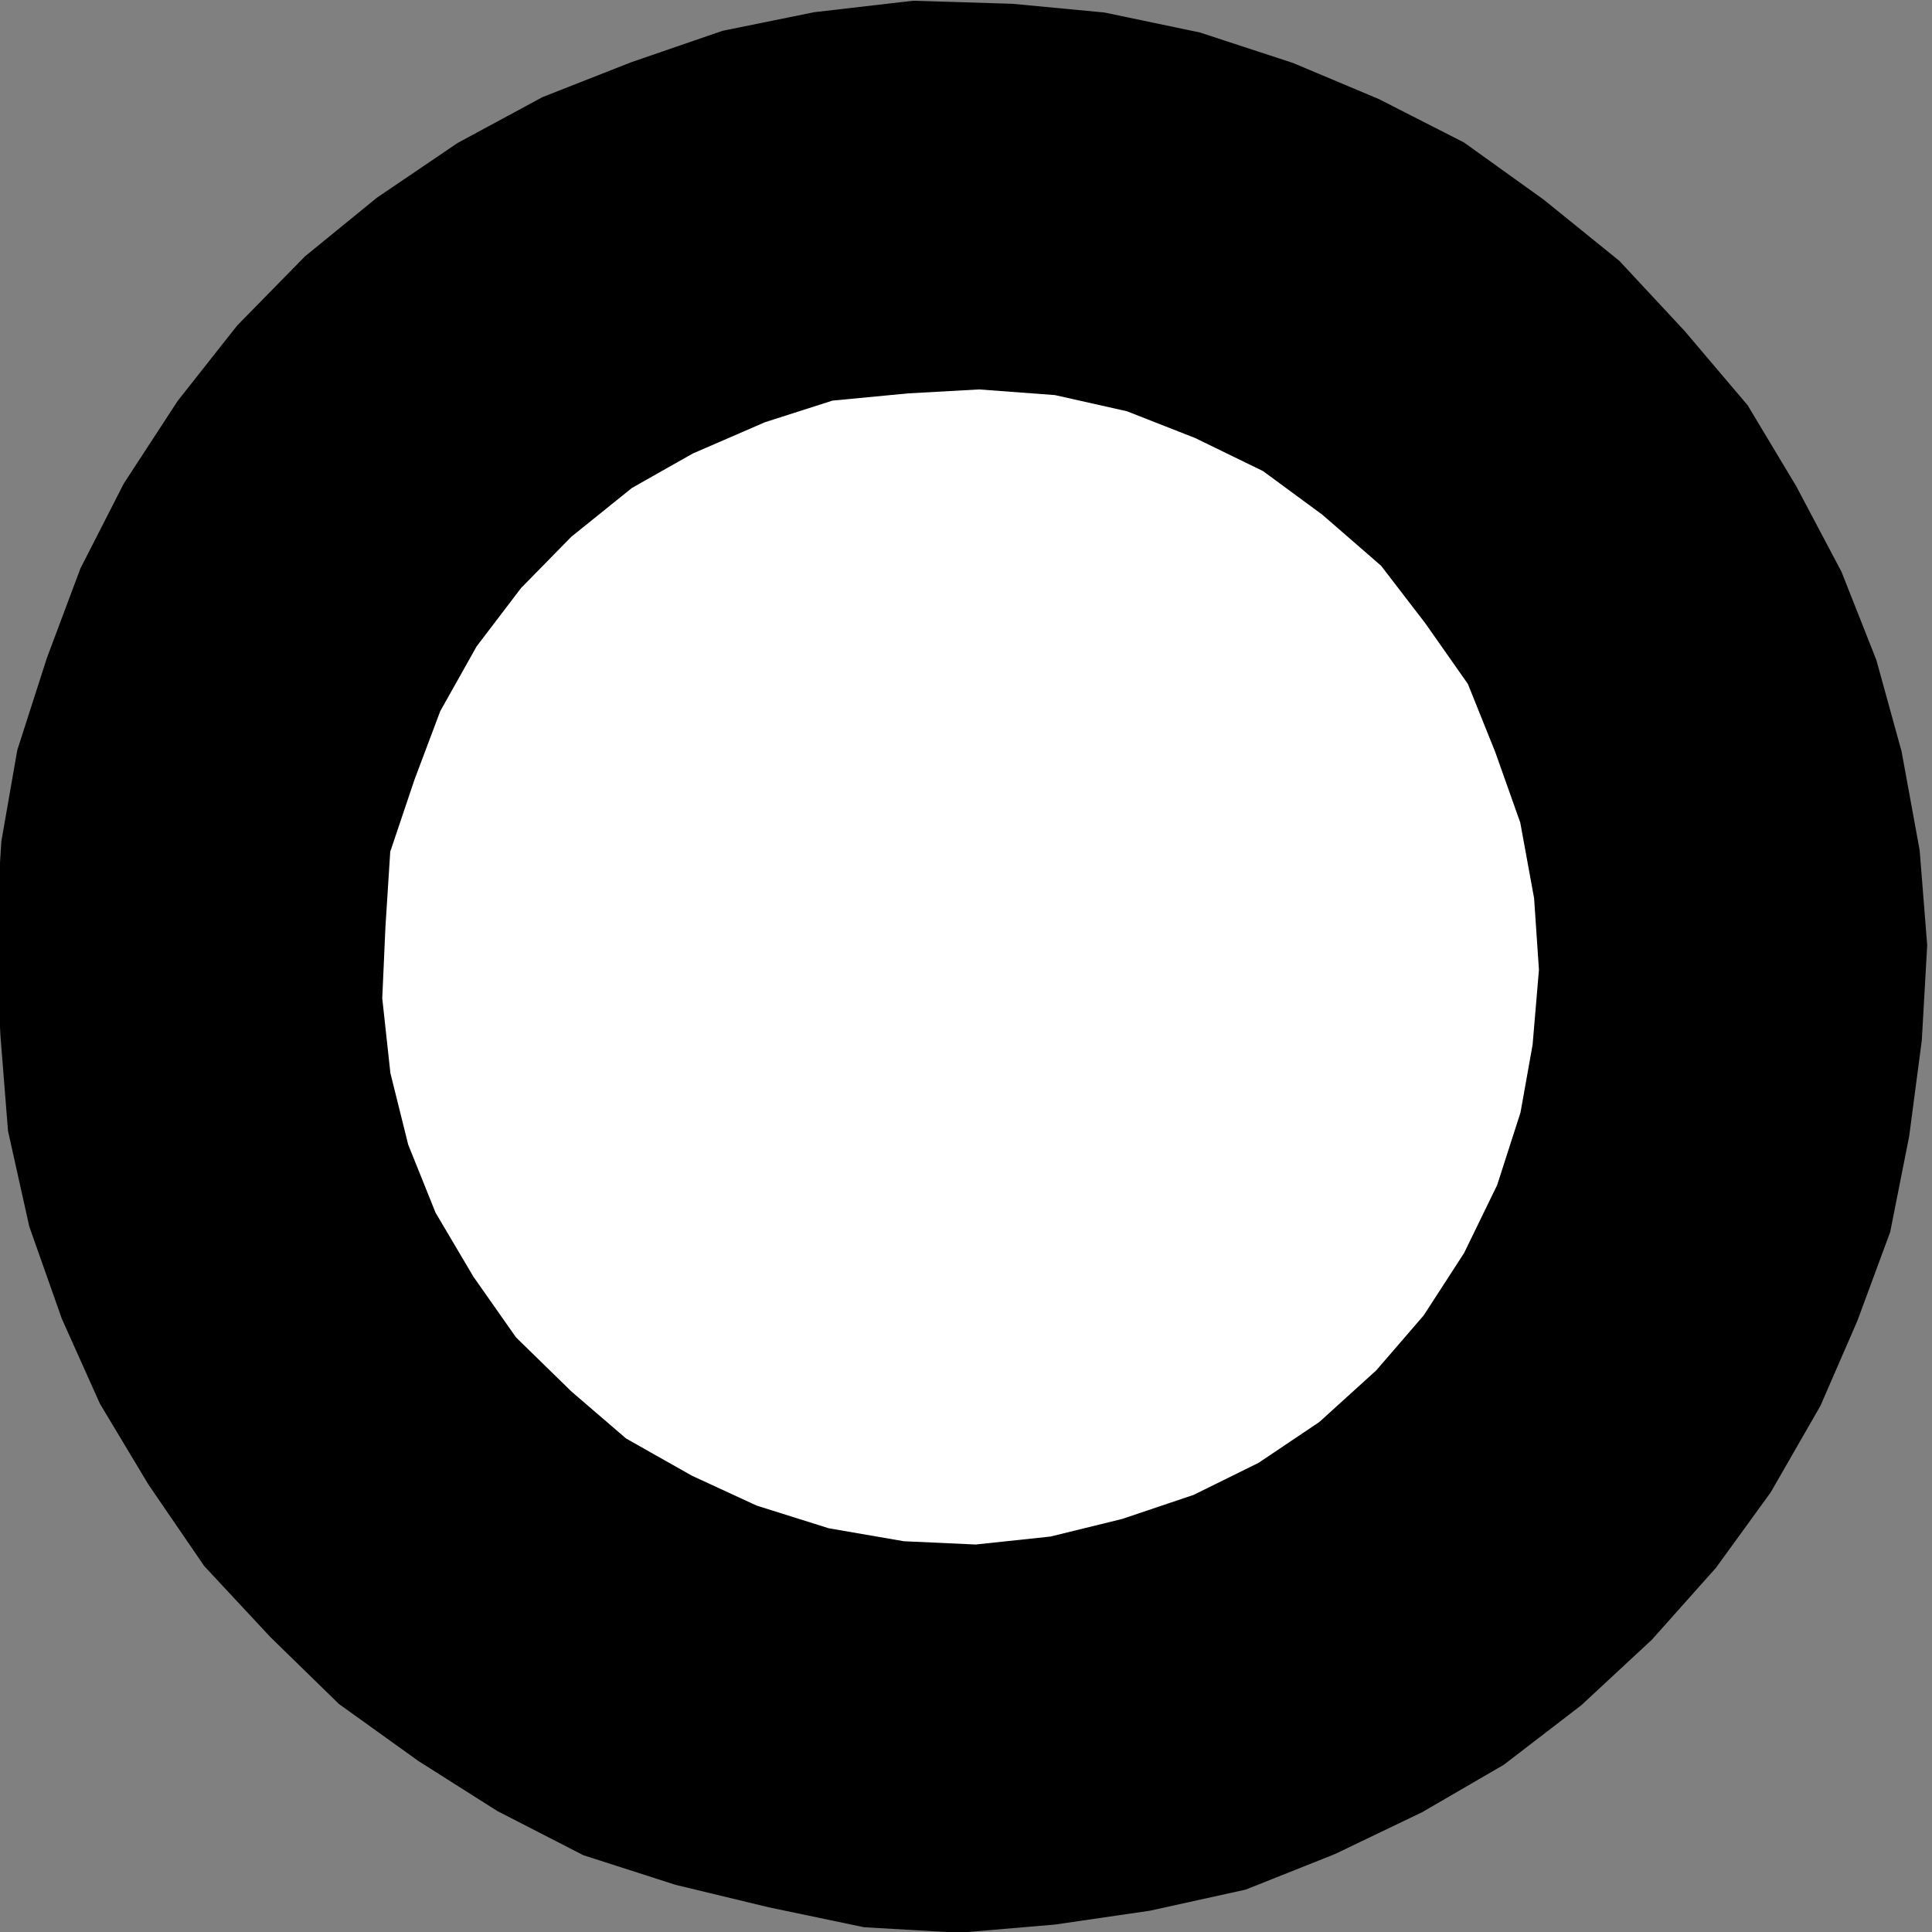
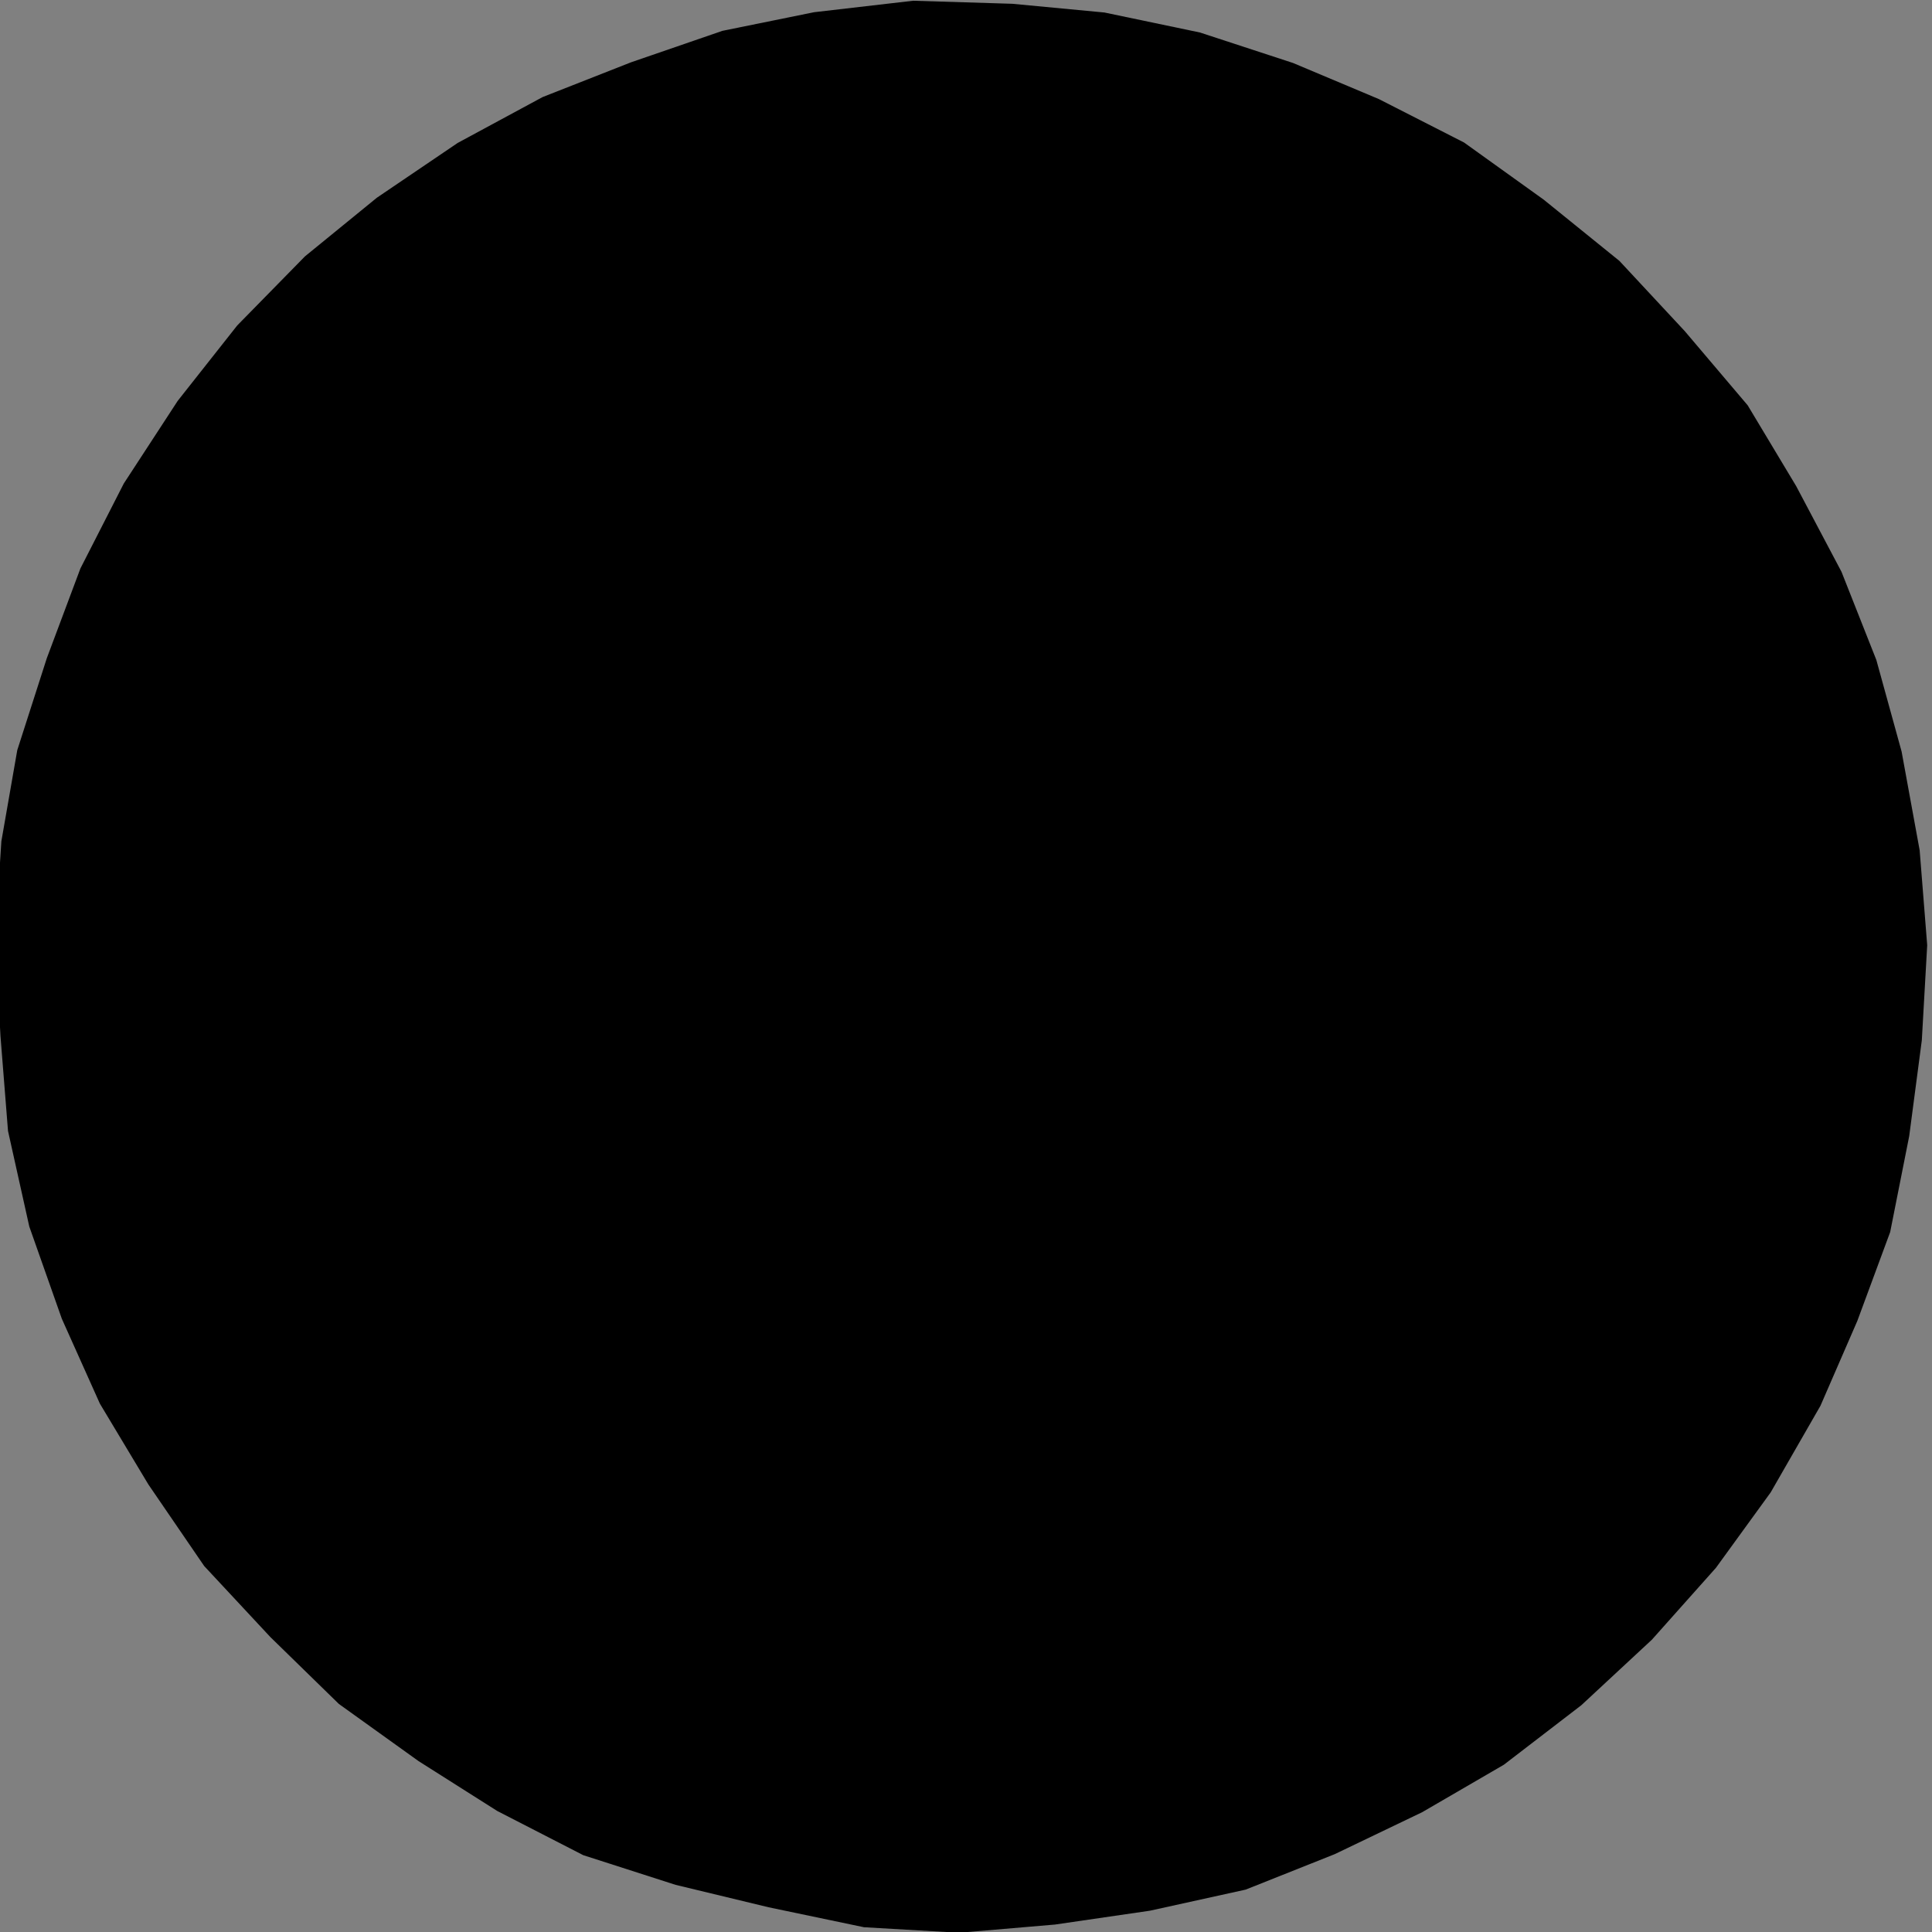
<svg xmlns="http://www.w3.org/2000/svg" xmlns:ns1="http://www.inkscape.org/namespaces/inkscape" xmlns:ns2="http://sodipodi.sourceforge.net/DTD/sodipodi-0.dtd" width="64" height="64" viewBox="0 0 64 64" id="svg24170" version="1.1" ns1:version="0.91 r13725" ns2:docname="parada-actual.svg">
  <rect x="0" y="0" width="64" height="64" fill="#808080" stroke="none" />
  <defs id="defs24172">
    <clipPath id="clipPath13218" clipPathUnits="userSpaceOnUse">
      <path style="clip-rule:evenodd" ns1:connector-curvature="0" id="path13220" d="m 12,12.036 0,820.22 952.023,0 0,-820.22 -952.023,0 z" />
    </clipPath>
  </defs>
  <ns2:namedview id="base" pagecolor="#ffffff" bordercolor="#666666" borderopacity="1.0" ns1:pageopacity="0.0" ns1:pageshadow="2" ns1:zoom="2.8" ns1:cx="-14.507654" ns1:cy="-56.43855" ns1:document-units="px" ns1:current-layer="layer1" showgrid="false" ns1:window-width="2560" ns1:window-height="1334" ns1:window-x="0" ns1:window-y="27" ns1:window-maximized="1" fit-margin-top="0" fit-margin-left="0" fit-margin-right="0" fit-margin-bottom="0" units="px" />
  <g ns1:label="Layer 1" ns1:groupmode="layer" id="layer1" transform="translate(-45.569,-1.957)">
    <g transform="matrix(2.473,0,0,-2.468,-3318.336,718.089)" id="g23224">
      <path ns1:connector-curvature="0" id="path13138" style="fill:#000000;fill-opacity:1;fill-rule:evenodd;stroke:none" d="m 1382.386,268.164 -0.951,-0.885 -1.038,-0.799 -1.094,-0.637 -1.171,-0.563 -1.193,-0.476 -1.282,-0.283 -1.272,-0.186 -1.284,-0.11 -1.275,0.074 -1.278,0.268 -1.246,0.301 -1.236,0.398 -1.152,0.593 -1.055,0.67 -1.067,0.767 -0.918,0.898 -0.886,0.953 -0.747,1.094 -0.65,1.085 -0.51,1.14 -0.436,1.238 -0.285,1.283 -0.101,1.274 -0.07,1.328 0.082,1.286 0.213,1.223 0.396,1.235 0.45,1.204 0.581,1.14 0.722,1.109 0.798,1.013 0.907,0.927 0.963,0.787 1.082,0.735 1.138,0.616 1.183,0.466 1.226,0.423 1.228,0.25 1.327,0.154 1.329,-0.041 1.233,-0.117 1.278,-0.268 1.247,-0.409 1.151,-0.485 1.141,-0.583 1.067,-0.767 1.014,-0.822 0.875,-0.942 0.843,-0.996 0.65,-1.085 0.607,-1.15 0.467,-1.184 0.338,-1.228 0.242,-1.326 0.101,-1.274 -0.072,-1.275 -0.169,-1.287 -0.255,-1.288 -0.44,-1.193 -0.494,-1.139 -0.667,-1.163 -0.733,-1.012 -0.853,-0.959 z" />
-       <path ns1:connector-curvature="0" id="path13140" style="fill:#ffffff;fill-opacity:1;fill-rule:evenodd;stroke:none" d="m 1378.694,271.779 -0.769,-0.699 -0.814,-0.548 -0.87,-0.43 -0.957,-0.323 -0.959,-0.236 -1.003,-0.107 -0.962,0.044 -1.006,0.174 -0.965,0.304 -0.869,0.402 -0.881,0.499 -0.731,0.63 -0.743,0.727 -0.571,0.815 -0.507,0.859 -0.367,0.915 -0.238,0.959 -0.109,1.004 0.043,0.962 0.064,1.005 0.324,0.965 0.346,0.922 0.487,0.869 0.596,0.784 0.672,0.687 0.813,0.656 0.815,0.462 0.967,0.42 0.904,0.29 1.014,0.097 0.95,0.053 1.016,-0.076 0.964,-0.217 0.911,-0.358 0.912,-0.445 0.795,-0.586 0.786,-0.684 0.592,-0.772 0.571,-0.815 0.367,-0.915 0.335,-0.947 0.185,-1.014 0.065,-0.961 -0.085,-1.006 -0.162,-0.909 -0.313,-0.975 -0.443,-0.912 -0.541,-0.837 -0.629,-0.73 z" />
    </g>
  </g>
</svg>